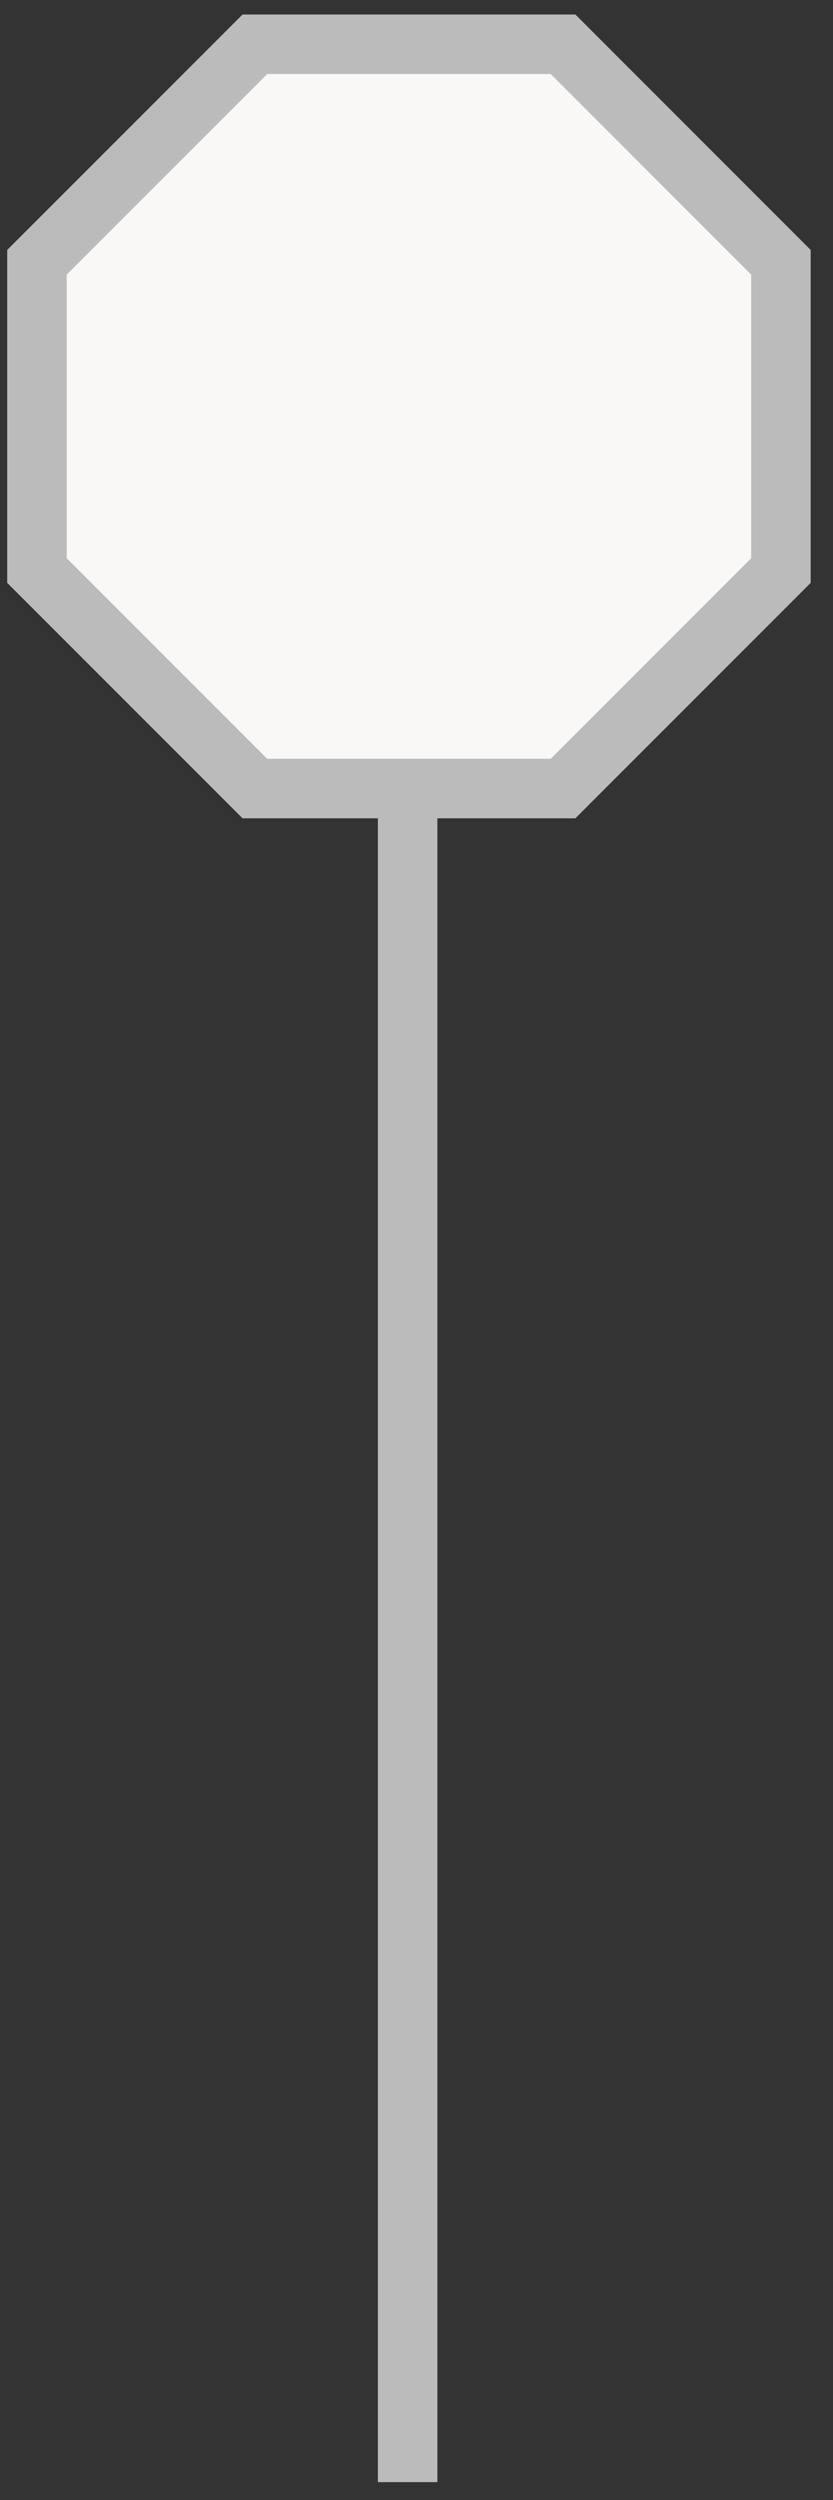
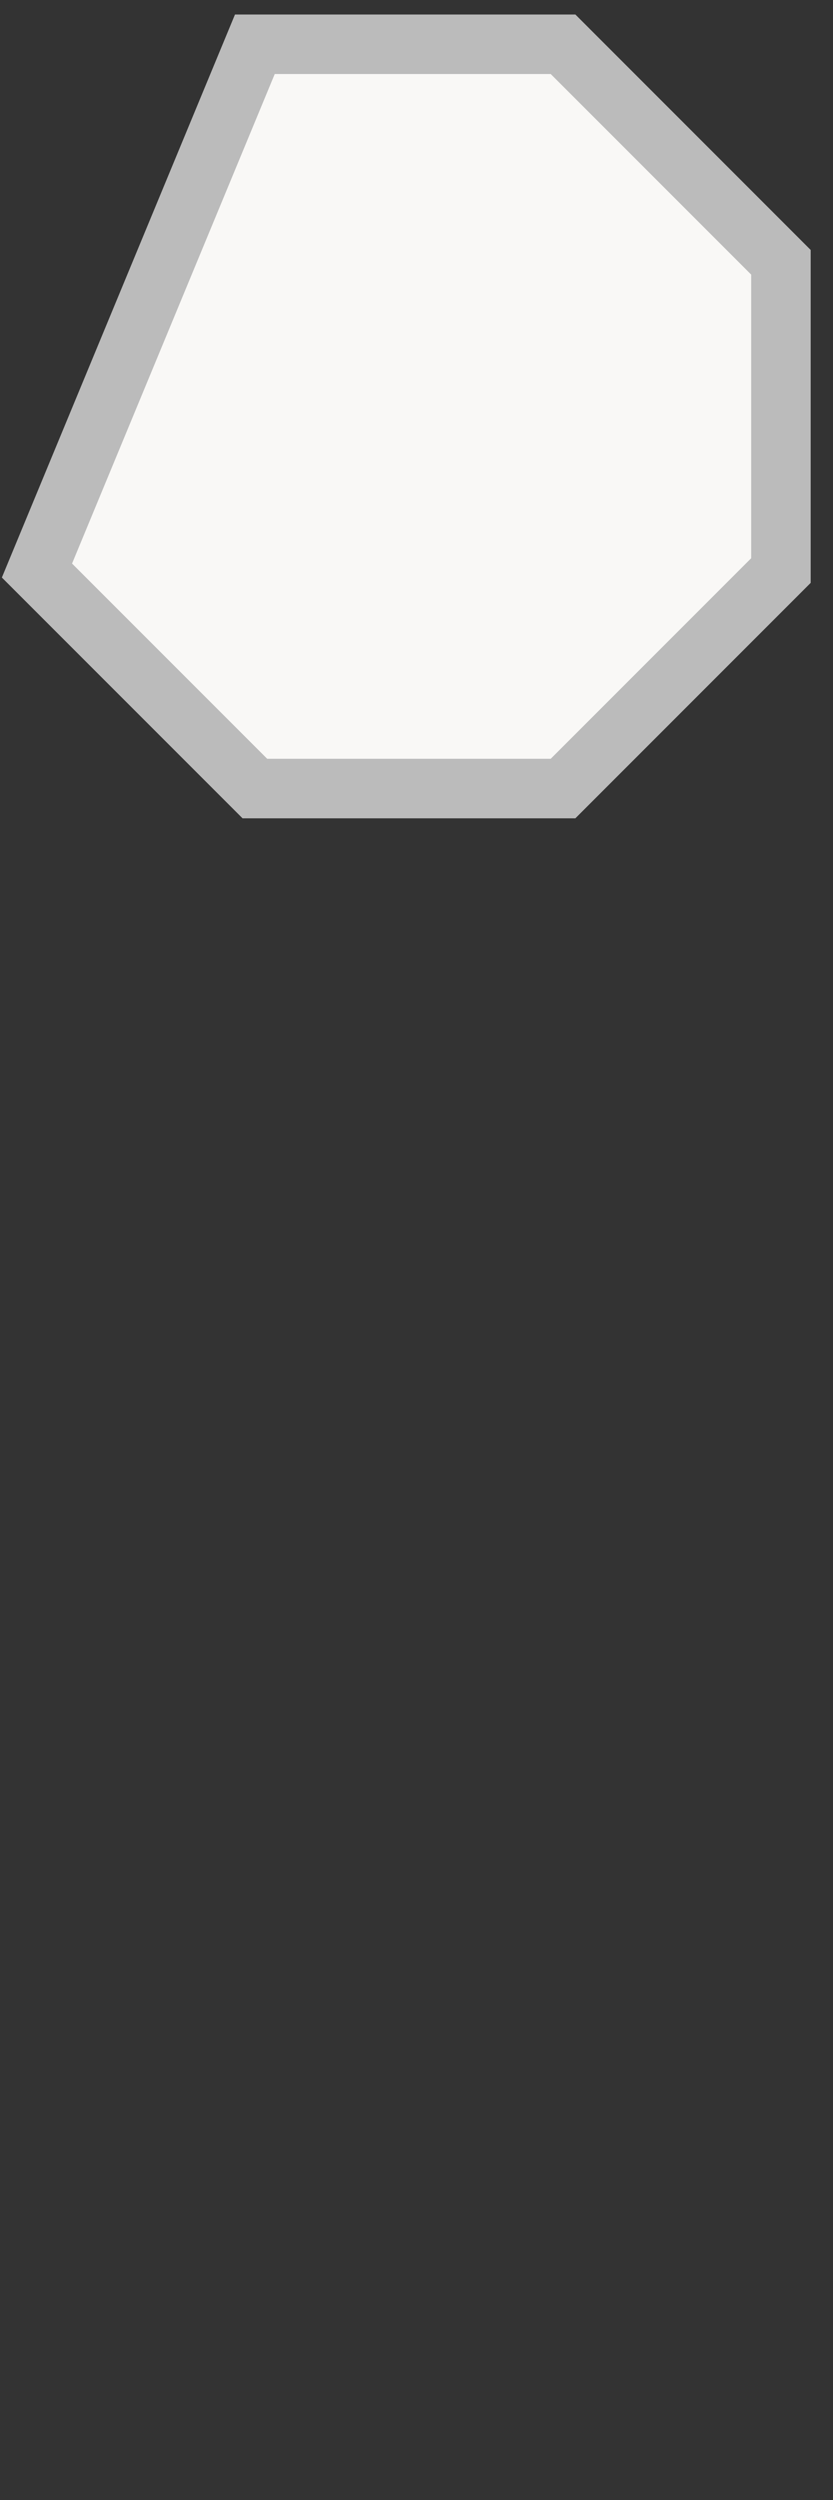
<svg xmlns="http://www.w3.org/2000/svg" xmlns:ns1="http://www.bohemiancoding.com/sketch/ns" width="35px" height="105px" viewBox="0 0 35 105" version="1.1">
  <rect x="0" y="0" width="35" height="105" fill="#333333" stroke="none" />
  <title>stop_sign</title>
  <desc>Created with Sketch Beta.</desc>
  <defs />
  <g id="Page-1" stroke="none" stroke-width="1" fill="none" fill-rule="evenodd" ns1:type="MSPage">
    <g id="stop_sign" ns1:type="MSLayerGroup" transform="translate(2, 2)" stroke-width="2.5" stroke="#BBBBBB">
      <g id="Group" ns1:type="MSShapeGroup">
-         <path d="M8.709,31.119 L-0.447,21.963 L-0.447,9.016 L8.709,-0.141 L21.657,-0.141 L30.812,9.016 L30.812,21.963 L21.657,31.119 L8.709,31.119 Z" id="Shape" fill="#F9F8F6" />
-         <path d="M15.127,31.119 L15.127,102.25" id="Shape" />
+         <path d="M8.709,31.119 L-0.447,21.963 L8.709,-0.141 L21.657,-0.141 L30.812,9.016 L30.812,21.963 L21.657,31.119 L8.709,31.119 Z" id="Shape" fill="#F9F8F6" />
      </g>
    </g>
  </g>
</svg>